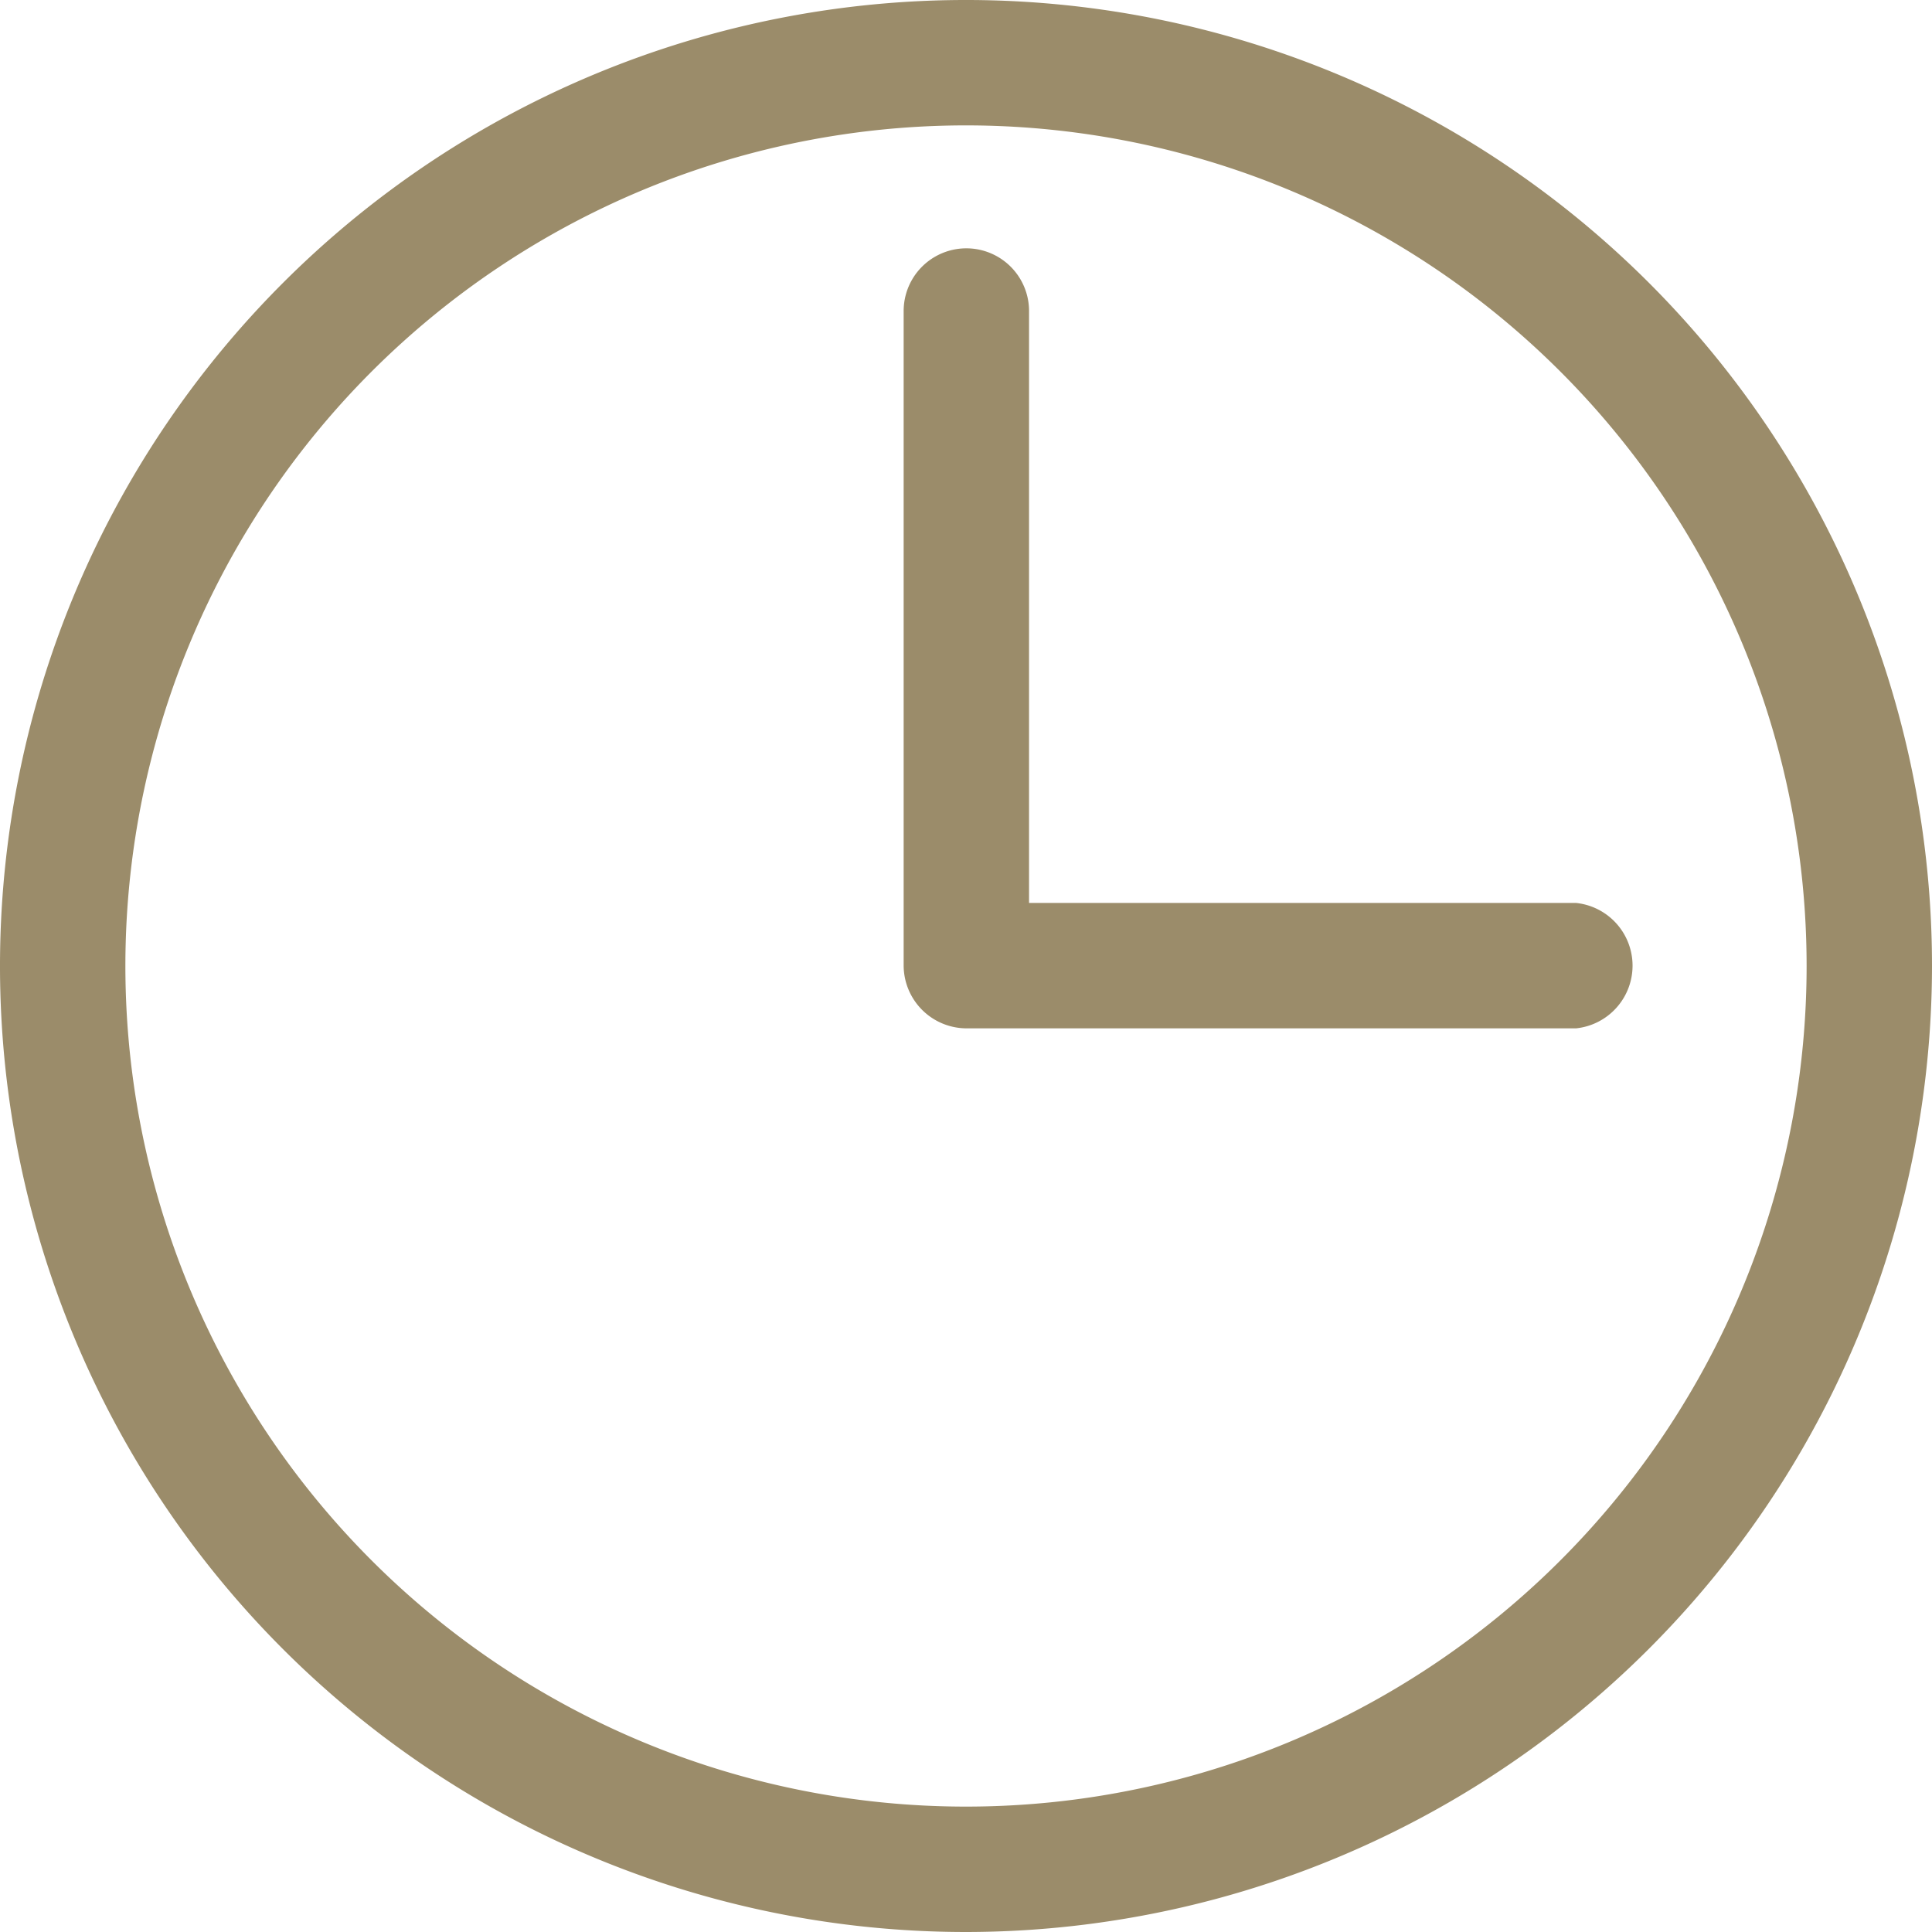
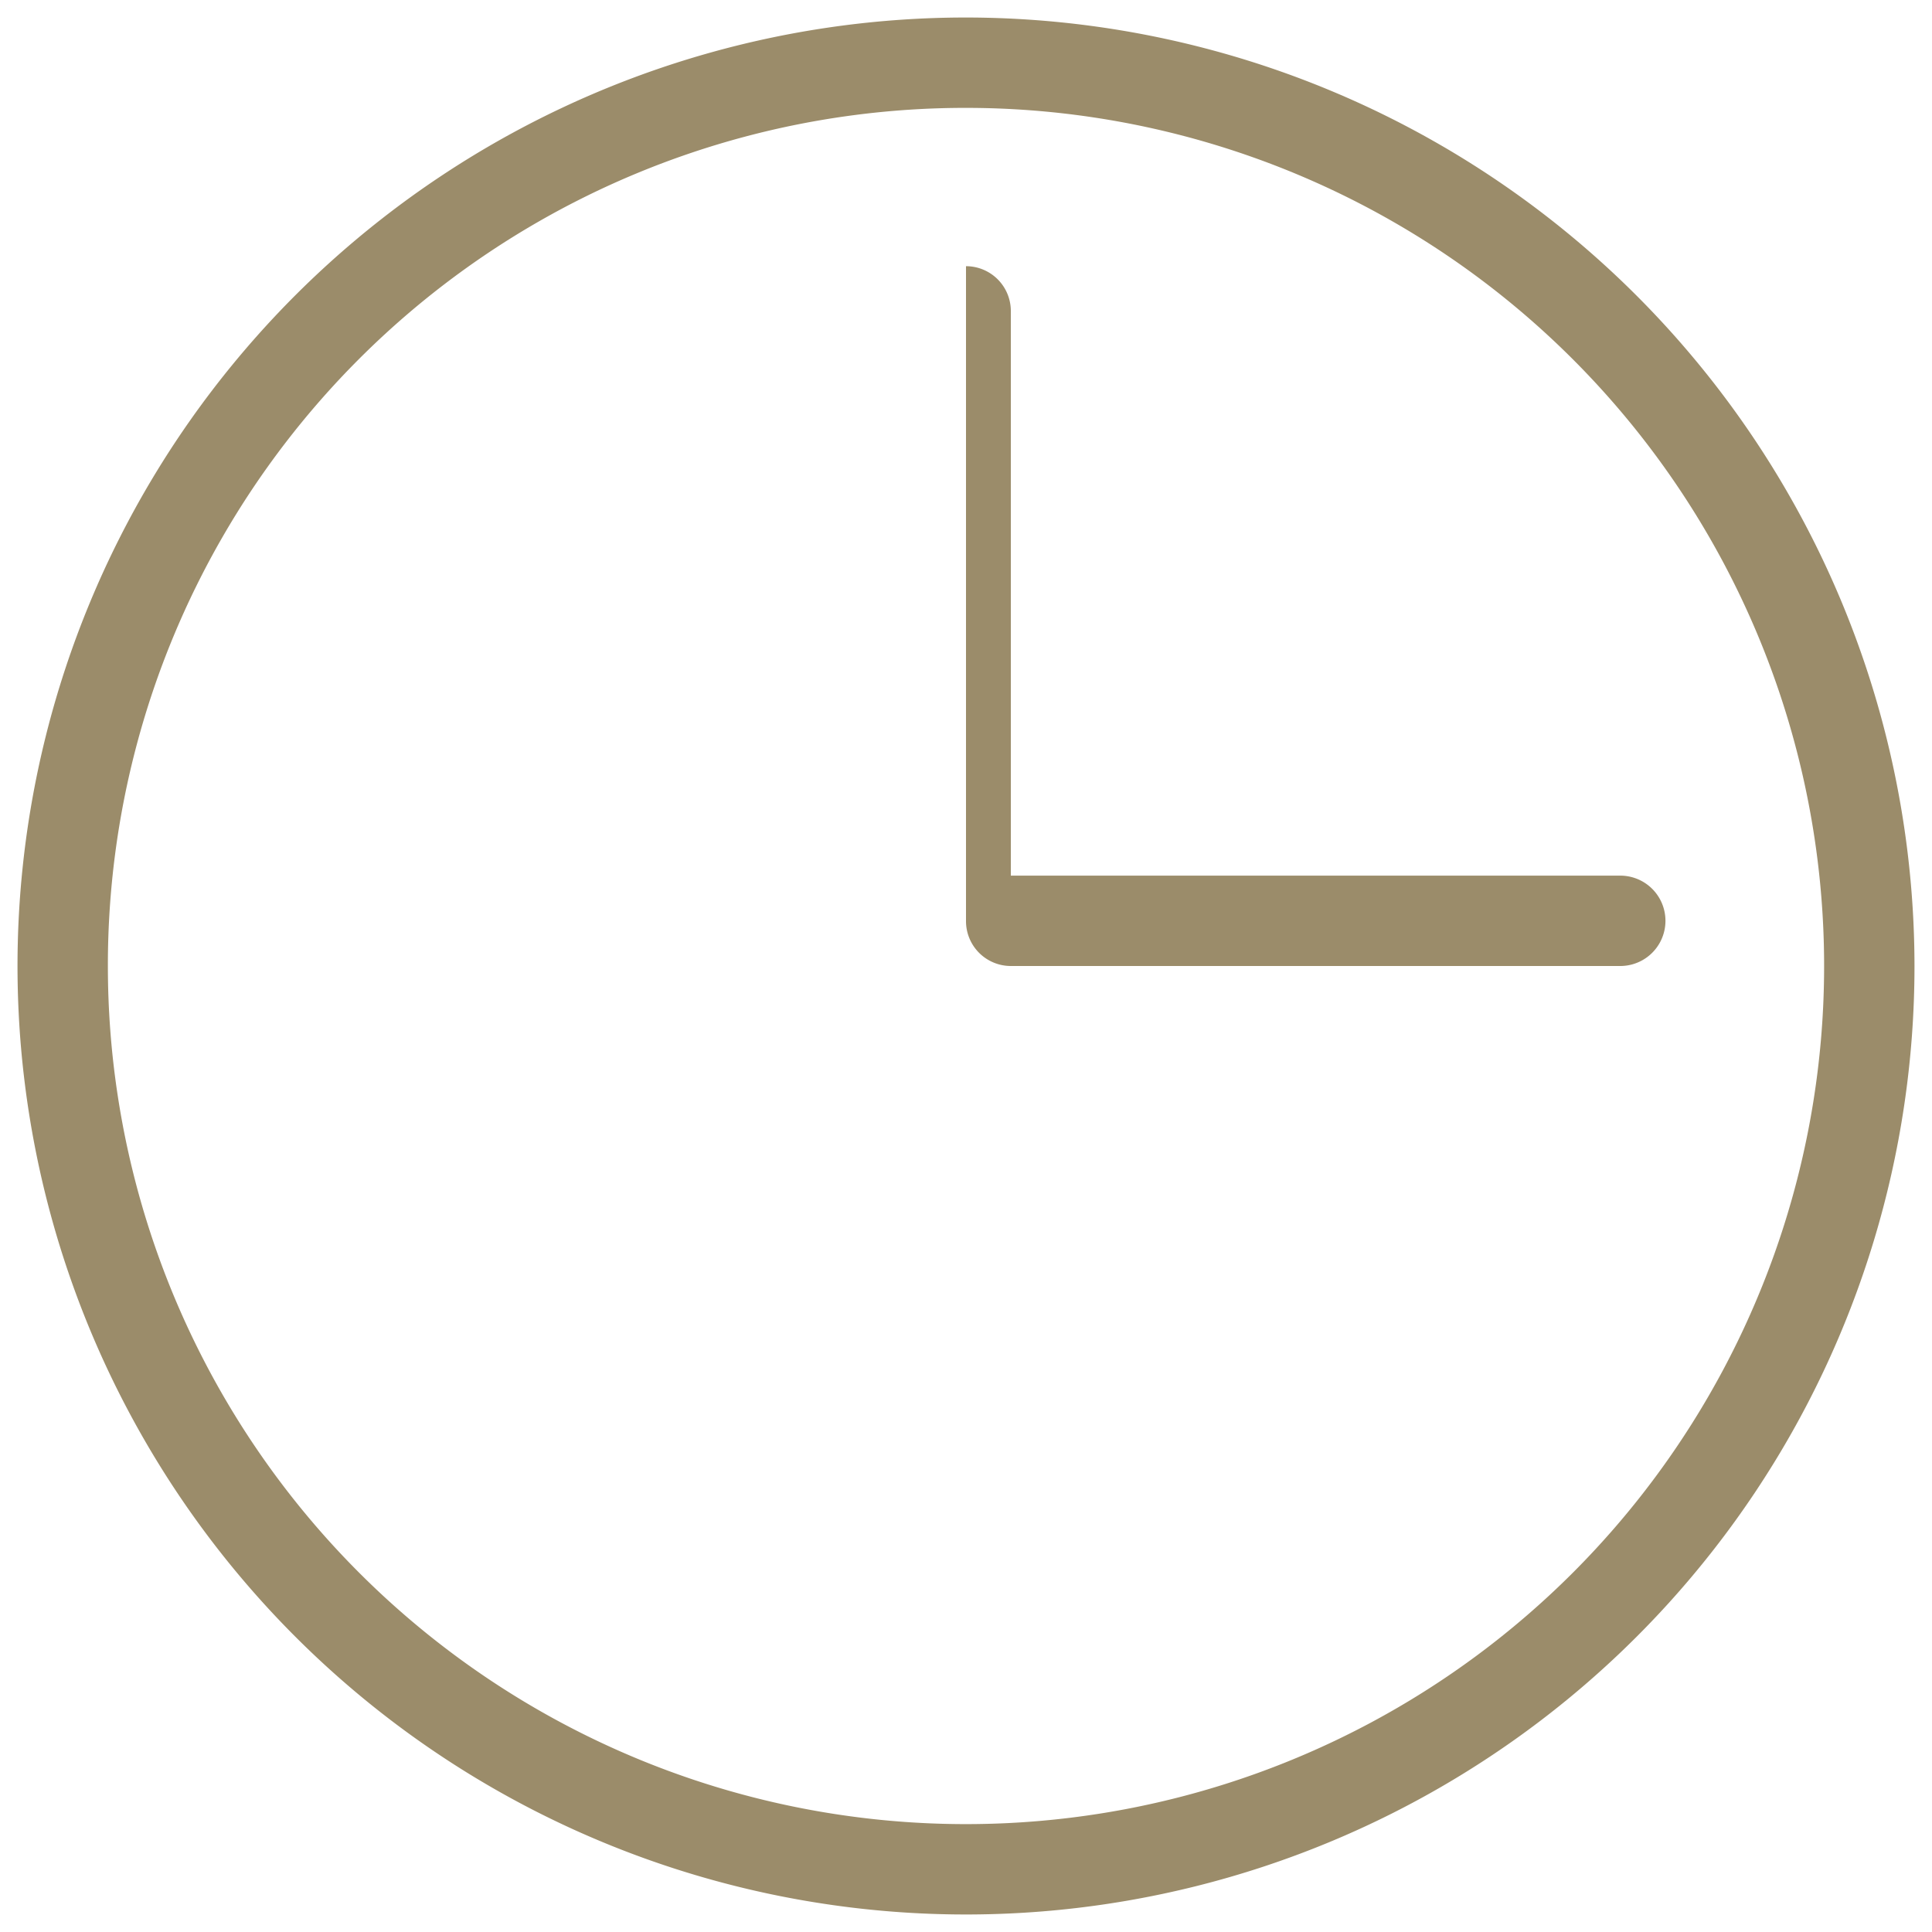
<svg xmlns="http://www.w3.org/2000/svg" width="27.58" height="27.58" viewBox="0 0 27.58 27.58">
  <title>contact-4</title>
  <g id="Layer_2" data-name="Layer 2">
    <g id="Layer_1-2" data-name="Layer 1">
      <g>
-         <path d="M13.79.25A13.54,13.54,0,1,0,27.33,13.79,13.55,13.55,0,0,0,13.79.25Zm0,1.29A12.25,12.25,0,1,1,1.54,13.79,12.24,12.24,0,0,1,13.79,1.54Zm0,2.26a.64.64,0,0,0-.64.64v9.35a.64.64,0,0,0,.64.64h8.7a.64.64,0,0,0,0-1.29H14.43V4.44A.64.64,0,0,0,13.79,3.8Z" style="fill: #9b8c6a" />
-         <path d="M13.79,27.58A13.79,13.79,0,1,1,27.58,13.79,13.8,13.8,0,0,1,13.79,27.58ZM13.79.5A13.29,13.29,0,1,0,27.08,13.79,13.3,13.3,0,0,0,13.79.5Zm0,25.79a12.5,12.5,0,1,1,12.5-12.5A12.51,12.51,0,0,1,13.79,26.29Zm0-24.5a12,12,0,1,0,12,12A12,12,0,0,0,13.79,1.79Zm8.7,12.89h-8.7a.9.9,0,0,1-.89-.89V4.44a.89.89,0,0,1,1.79,0v8.45h7.81a.9.9,0,0,1,0,1.79ZM13.79,4a.39.39,0,0,0-.39.39v9.35a.39.39,0,0,0,.39.39h8.7a.4.4,0,0,0,0-.79H14.18v-9A.39.39,0,0,0,13.79,4Z" style="fill: #9b8c6a" />
+         <path d="M13.79.25A13.54,13.54,0,1,0,27.33,13.79,13.55,13.55,0,0,0,13.79.25Zm0,1.29A12.25,12.25,0,1,1,1.54,13.79,12.24,12.24,0,0,1,13.79,1.54Zm0,2.26v9.35a.64.64,0,0,0,.64.64h8.7a.64.64,0,0,0,0-1.29H14.43V4.44A.64.64,0,0,0,13.79,3.8Z" style="fill: #9b8c6a" />
      </g>
    </g>
  </g>
</svg>